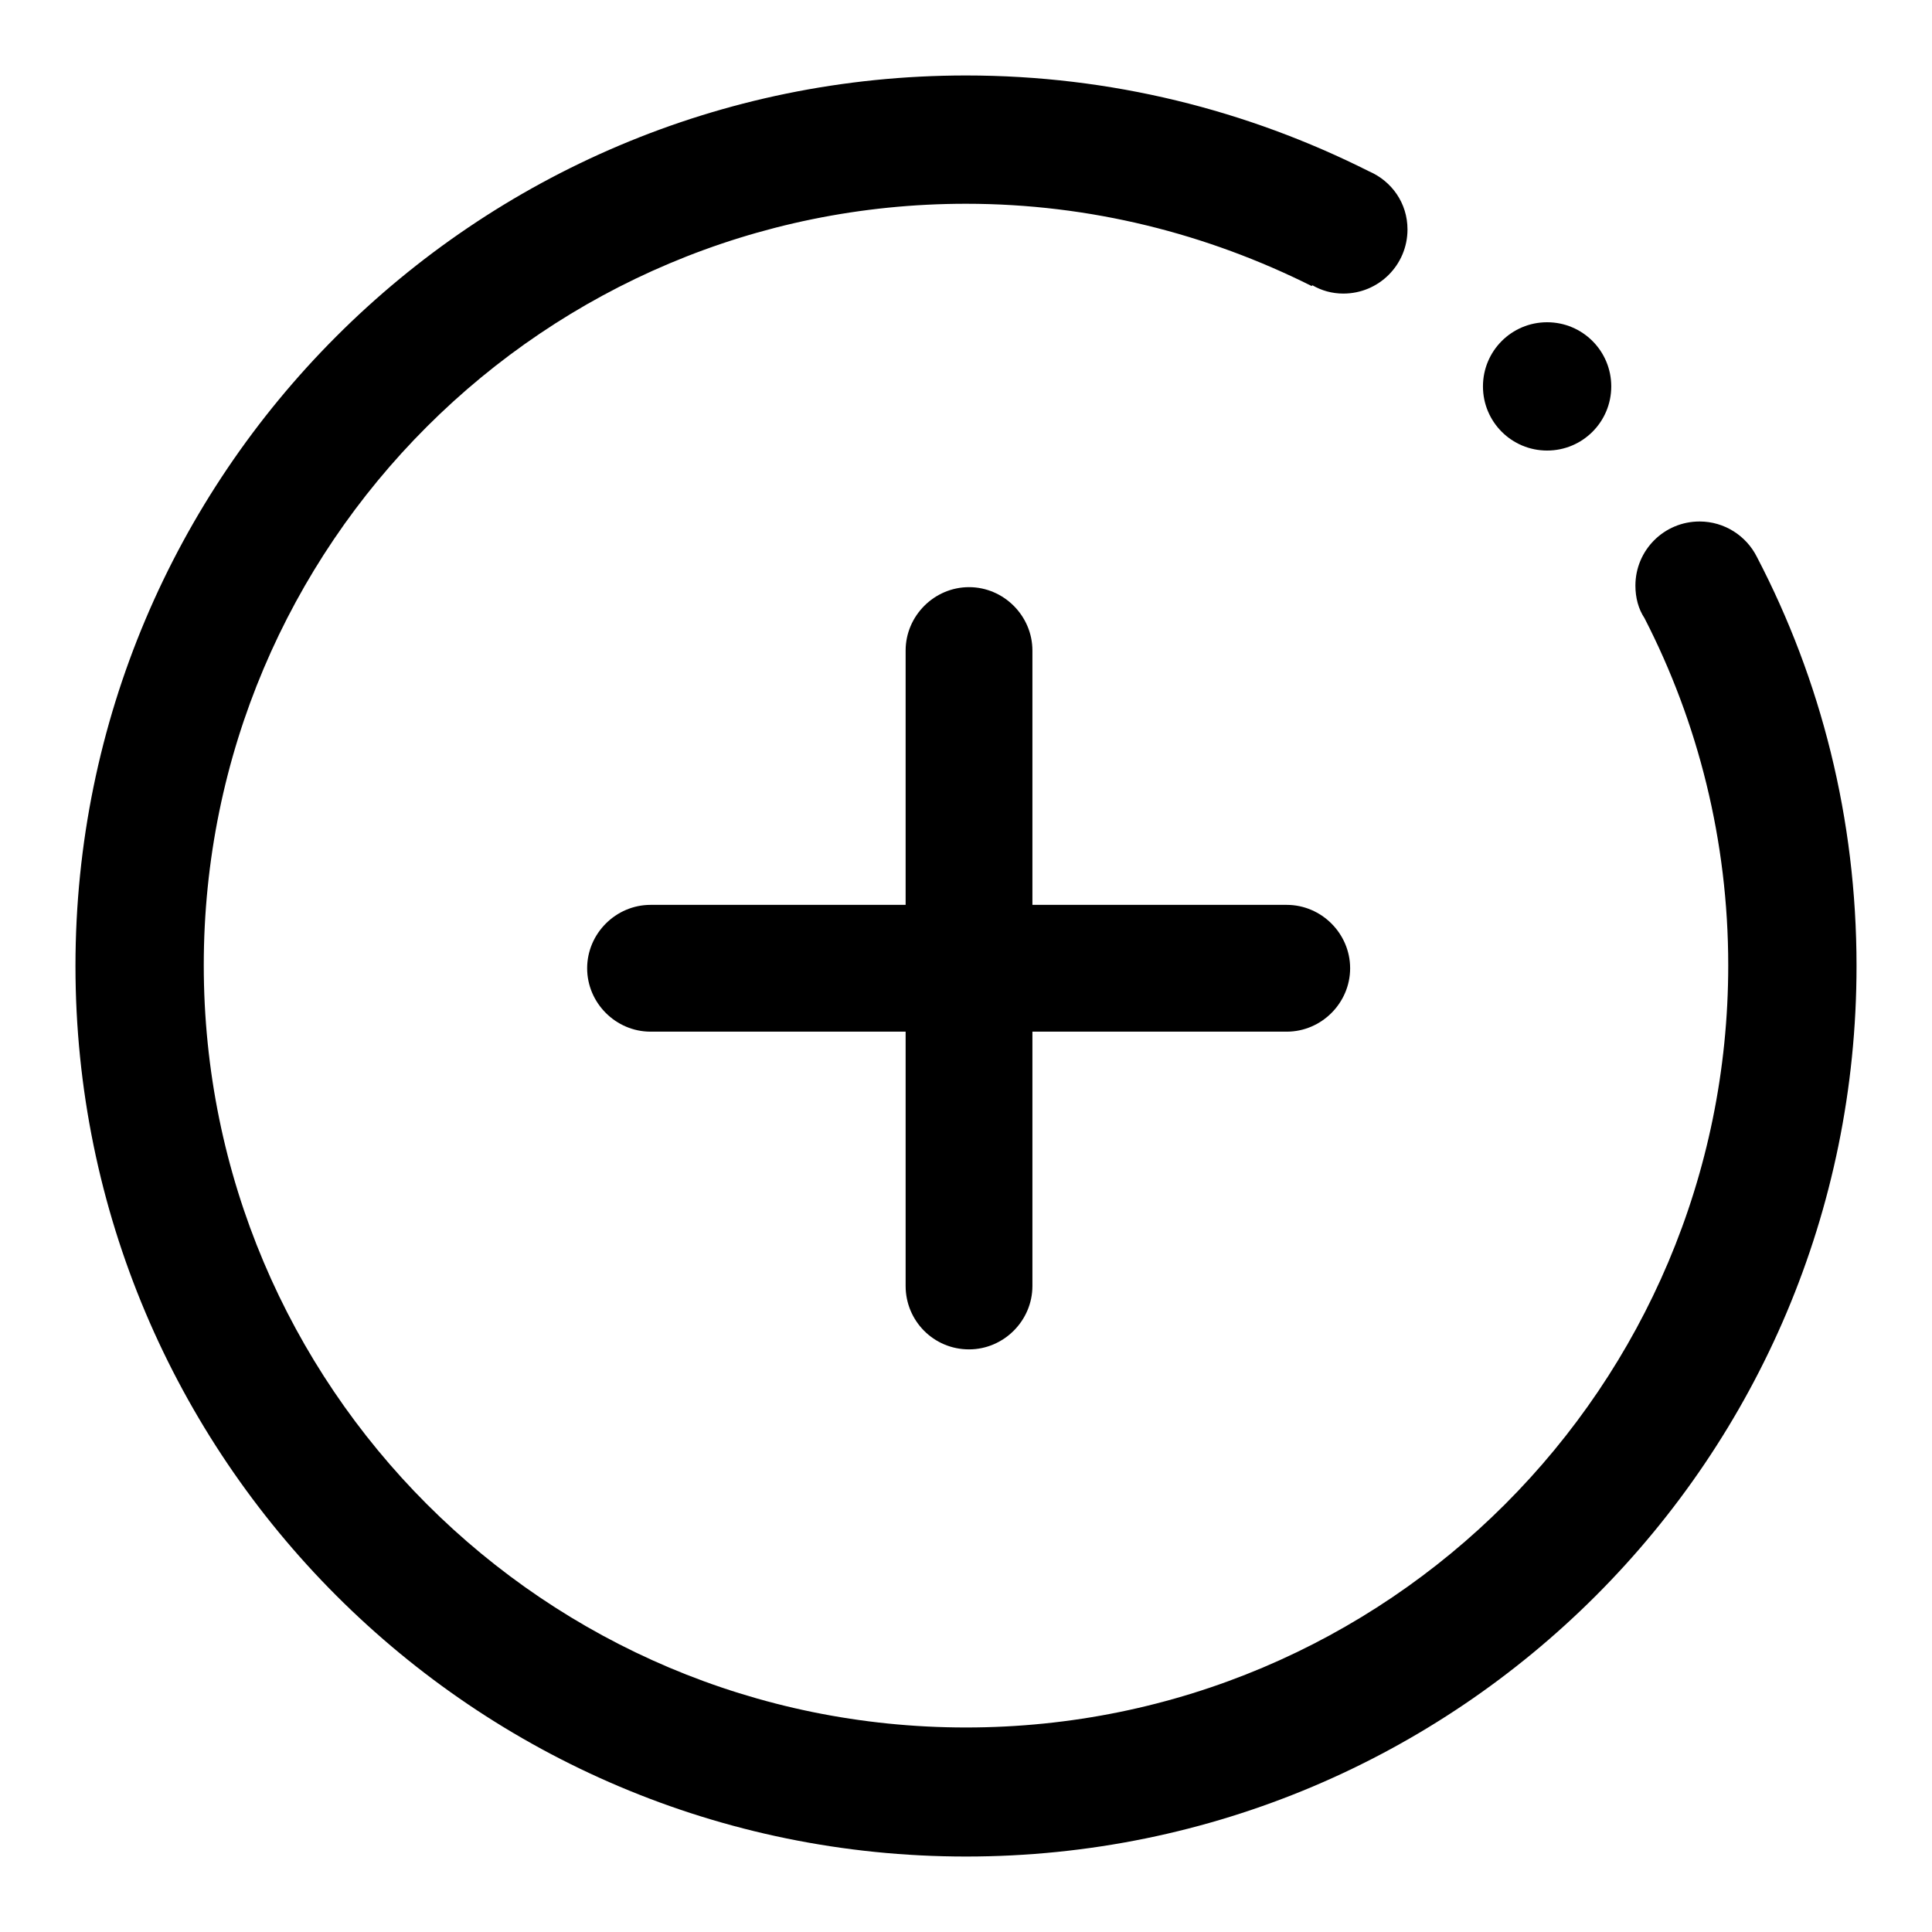
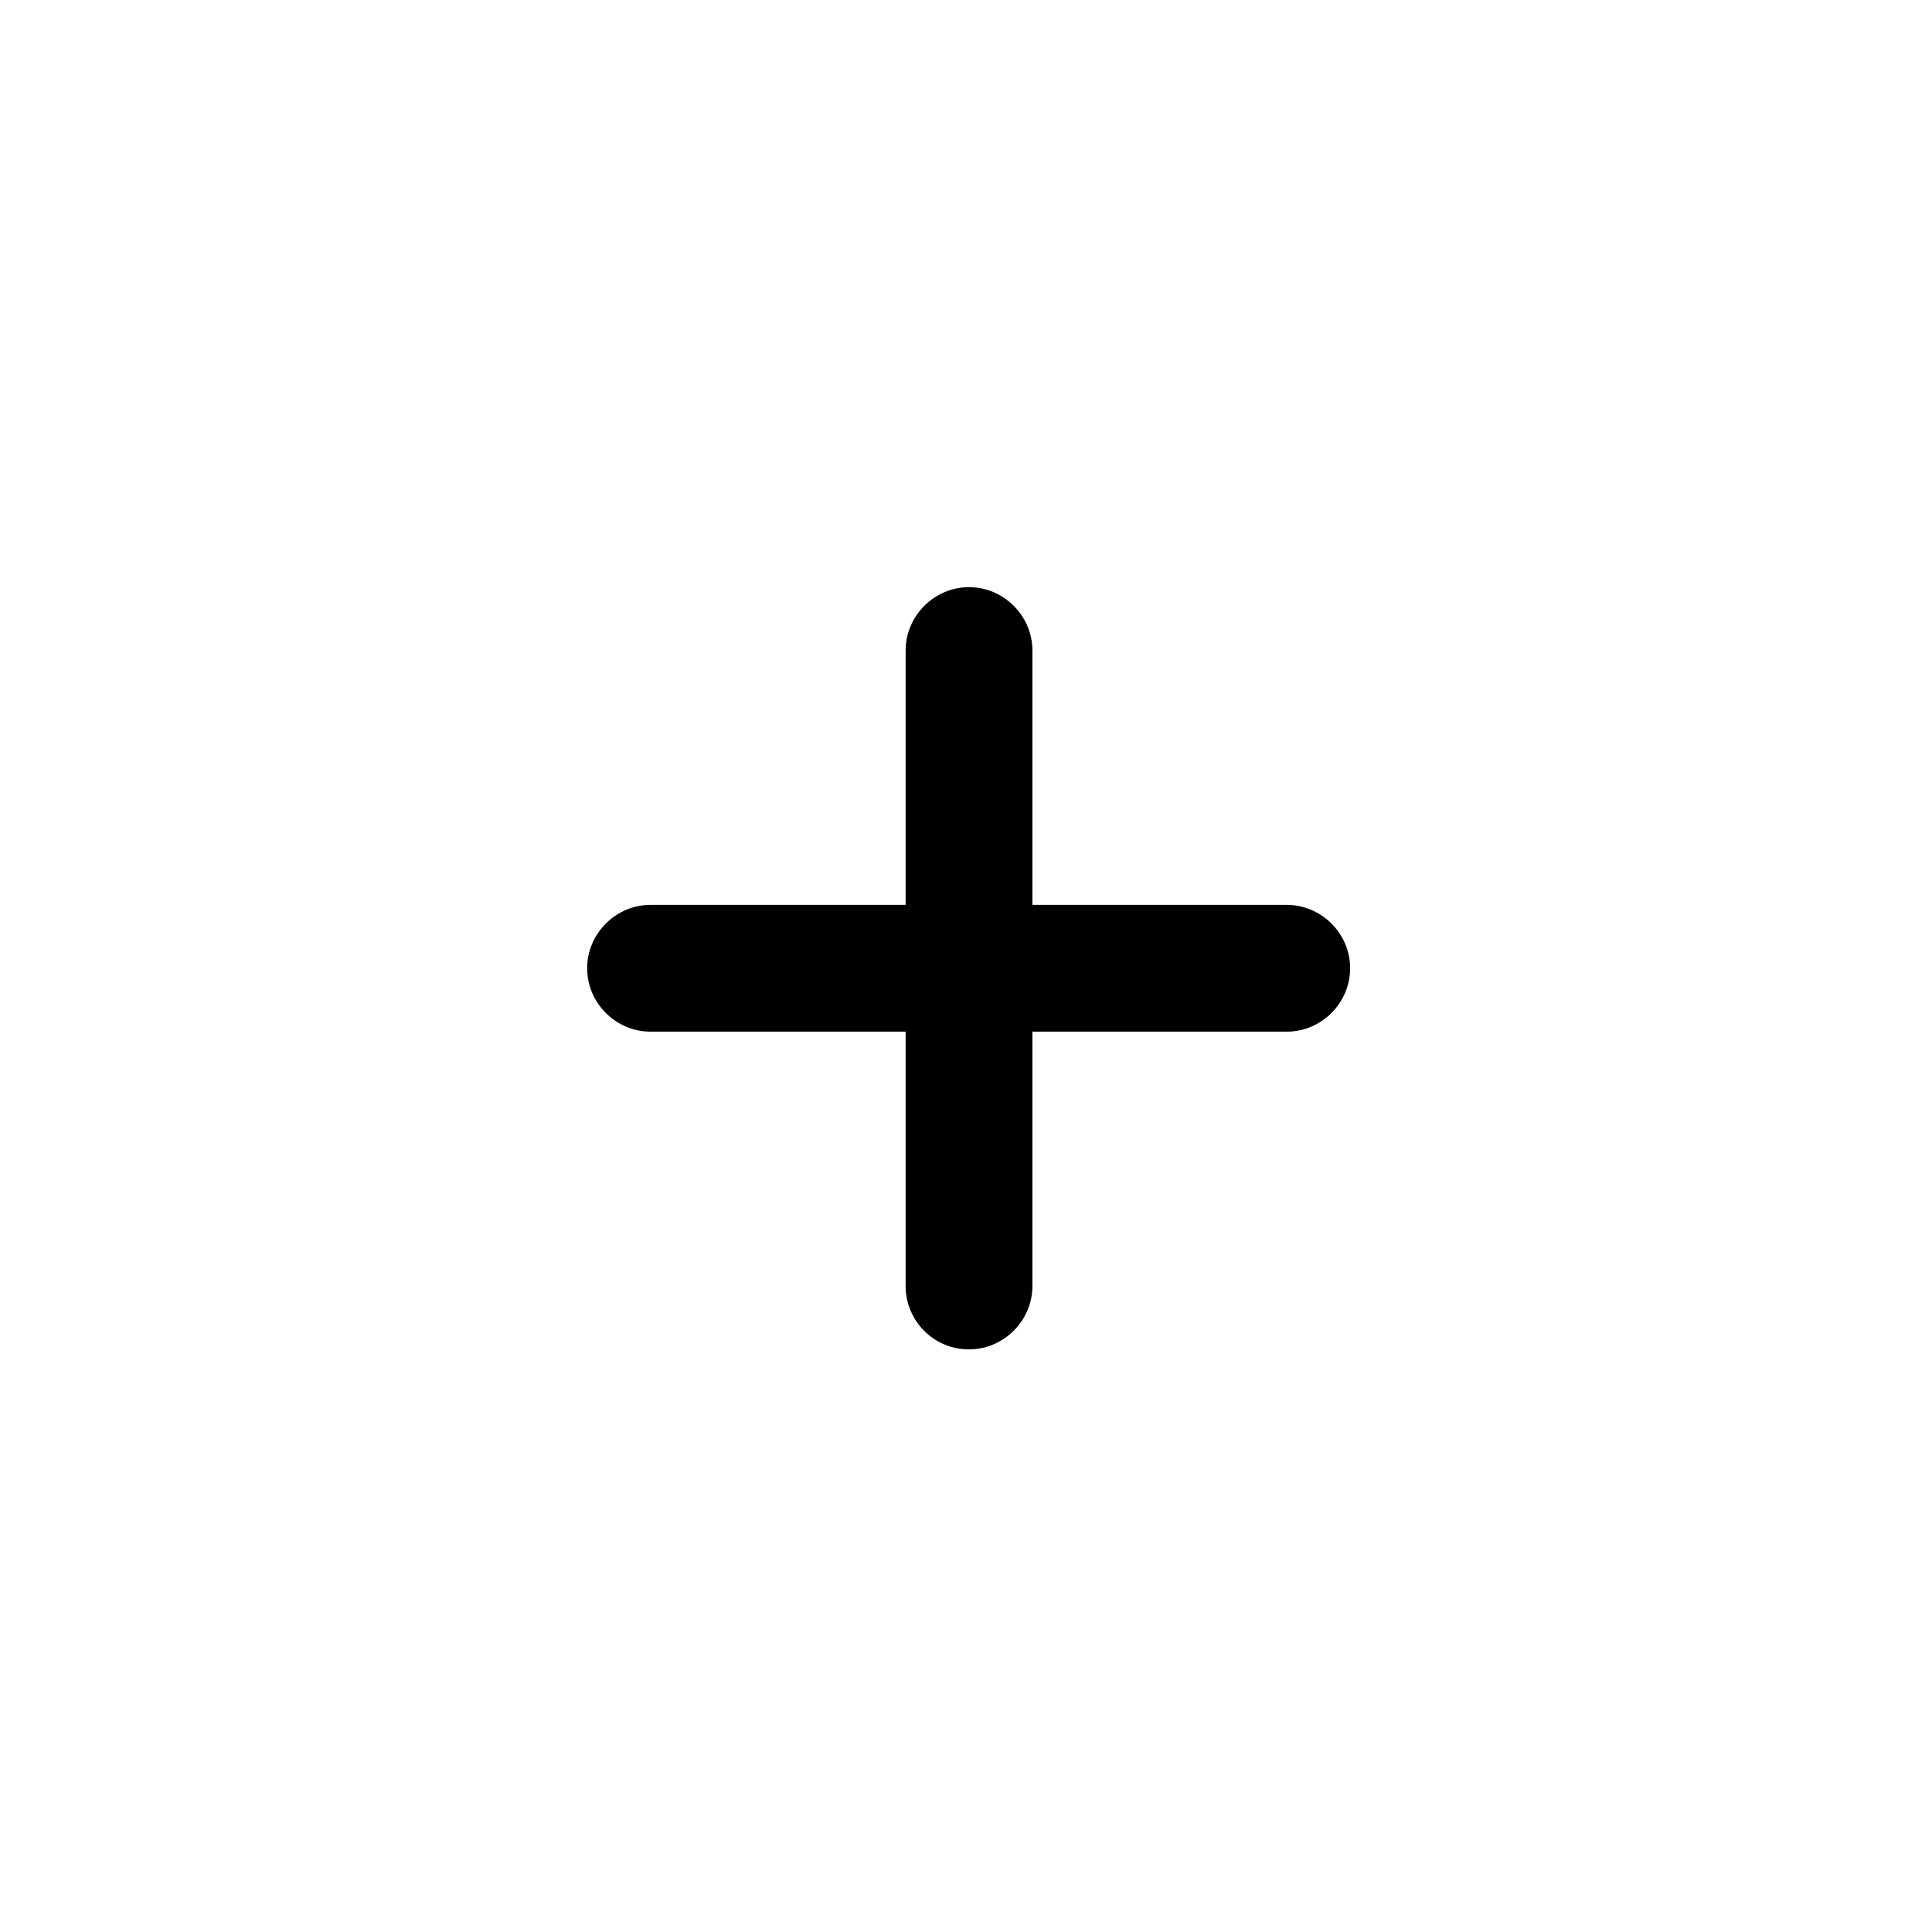
<svg xmlns="http://www.w3.org/2000/svg" version="1.1" x="0px" y="0px" viewBox="0 0 256 256" enable-background="new 0 0 256 256" xml:space="preserve">
  <g>
-     <path fill="#000000" d="M232.8,73.8c-1.4-2.8-4.3-4.7-7.6-4.7c-4.7,0-8.5,3.8-8.5,8.5c0,1.6,0.4,3.1,1.2,4.3l0,0 c7.1,13.8,11.1,29.5,11.1,46c0,55.8-45.2,101-101,101c-55.8,0-101-45.2-101-101S72.2,27,128,27c16.5,0,32,4,45.8,10.9l0.1-0.1 c1.2,0.7,2.6,1.1,4.1,1.1c4.7,0,8.5-3.8,8.5-8.5c0-3.5-2.1-6.4-5.1-7.7C165.3,14.6,147.2,10,128,10C62.8,10,10,62.9,10,128 c0,65.1,52.8,118,118,118c65.2,0,118-52.8,118-118C246,108.5,241.3,90.1,232.8,73.8z" />
-     <path fill="#000000" d="M196.5,51.2c0,4.7,3.8,8.5,8.5,8.5c4.7,0,8.5-3.8,8.5-8.5l0,0c0-4.7-3.8-8.5-8.5-8.5 C200.3,42.7,196.5,46.5,196.5,51.2z" />
    <path fill="#000000" d="M128.4,178.8c4.6,0,8.4-3.8,8.4-8.4v-33.7h33.7c4.6,0,8.4-3.8,8.4-8.4c0-4.6-3.8-8.4-8.4-8.4h-33.7V86.2 c0-4.6-3.8-8.4-8.4-8.4c-4.6,0-8.4,3.8-8.4,8.4v33.7H86.2c-4.6,0-8.4,3.8-8.4,8.4s3.8,8.4,8.4,8.4H120v33.7 C120,175,123.7,178.8,128.4,178.8L128.4,178.8z" />
  </g>
</svg>